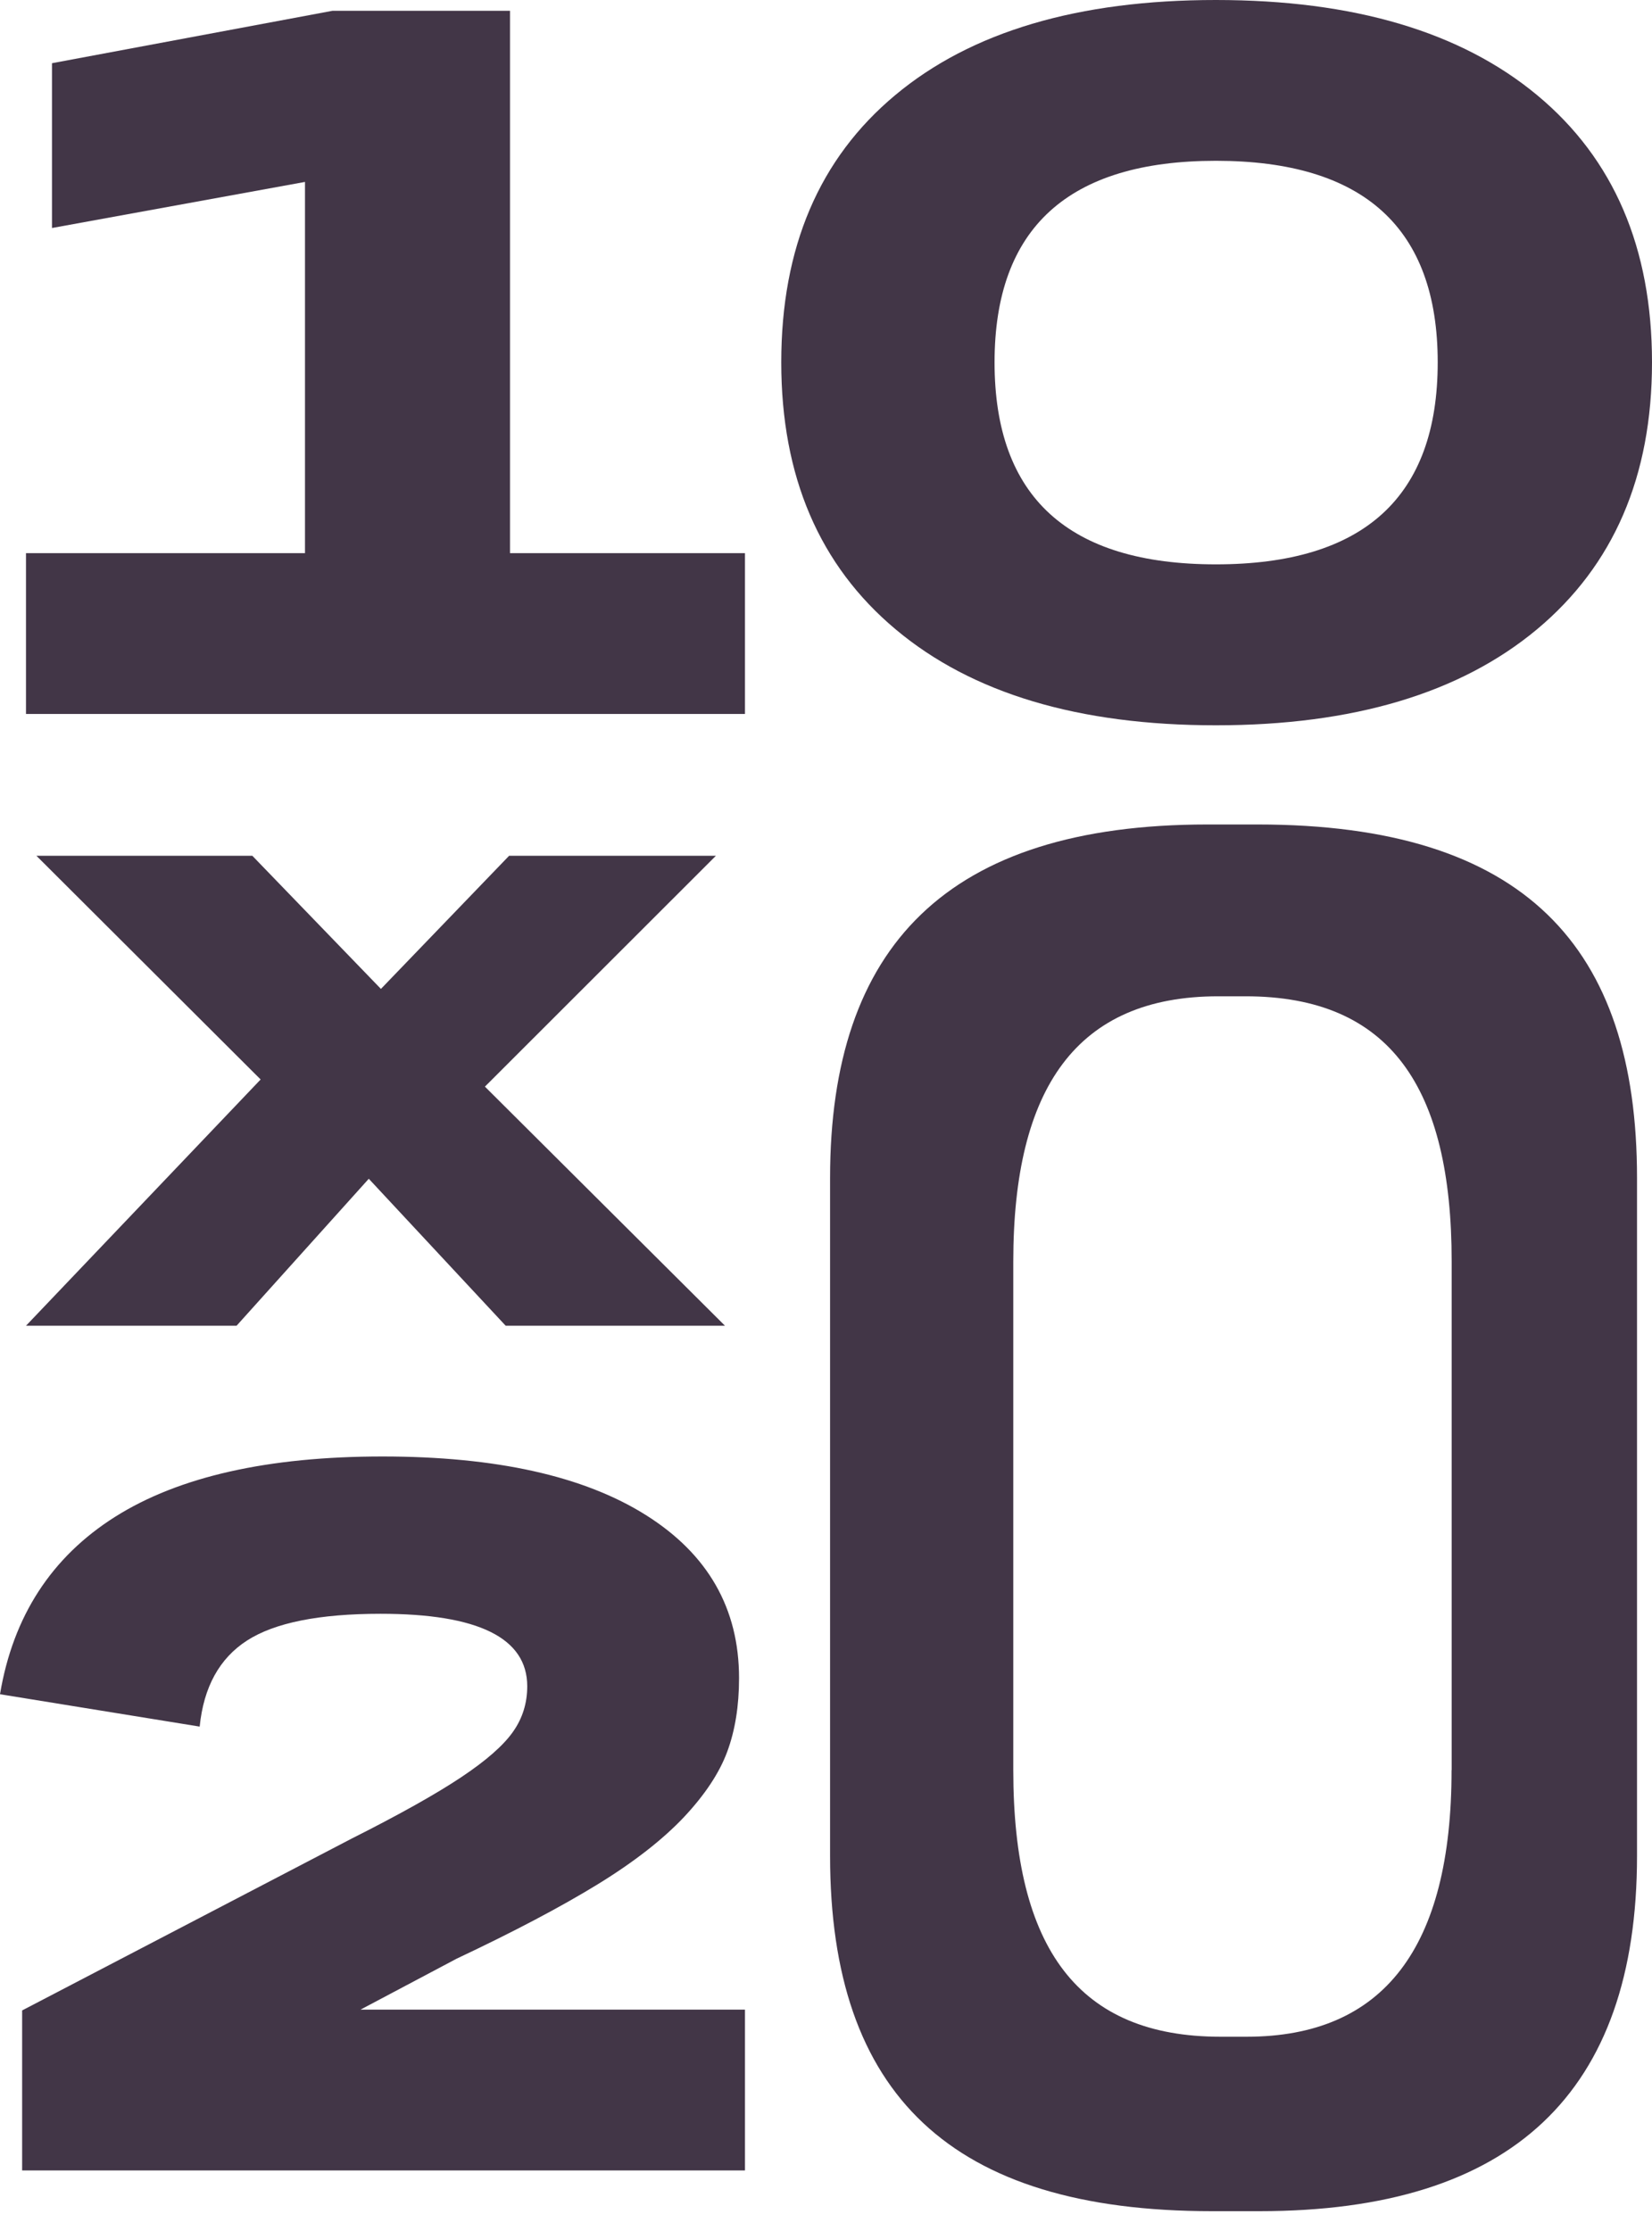
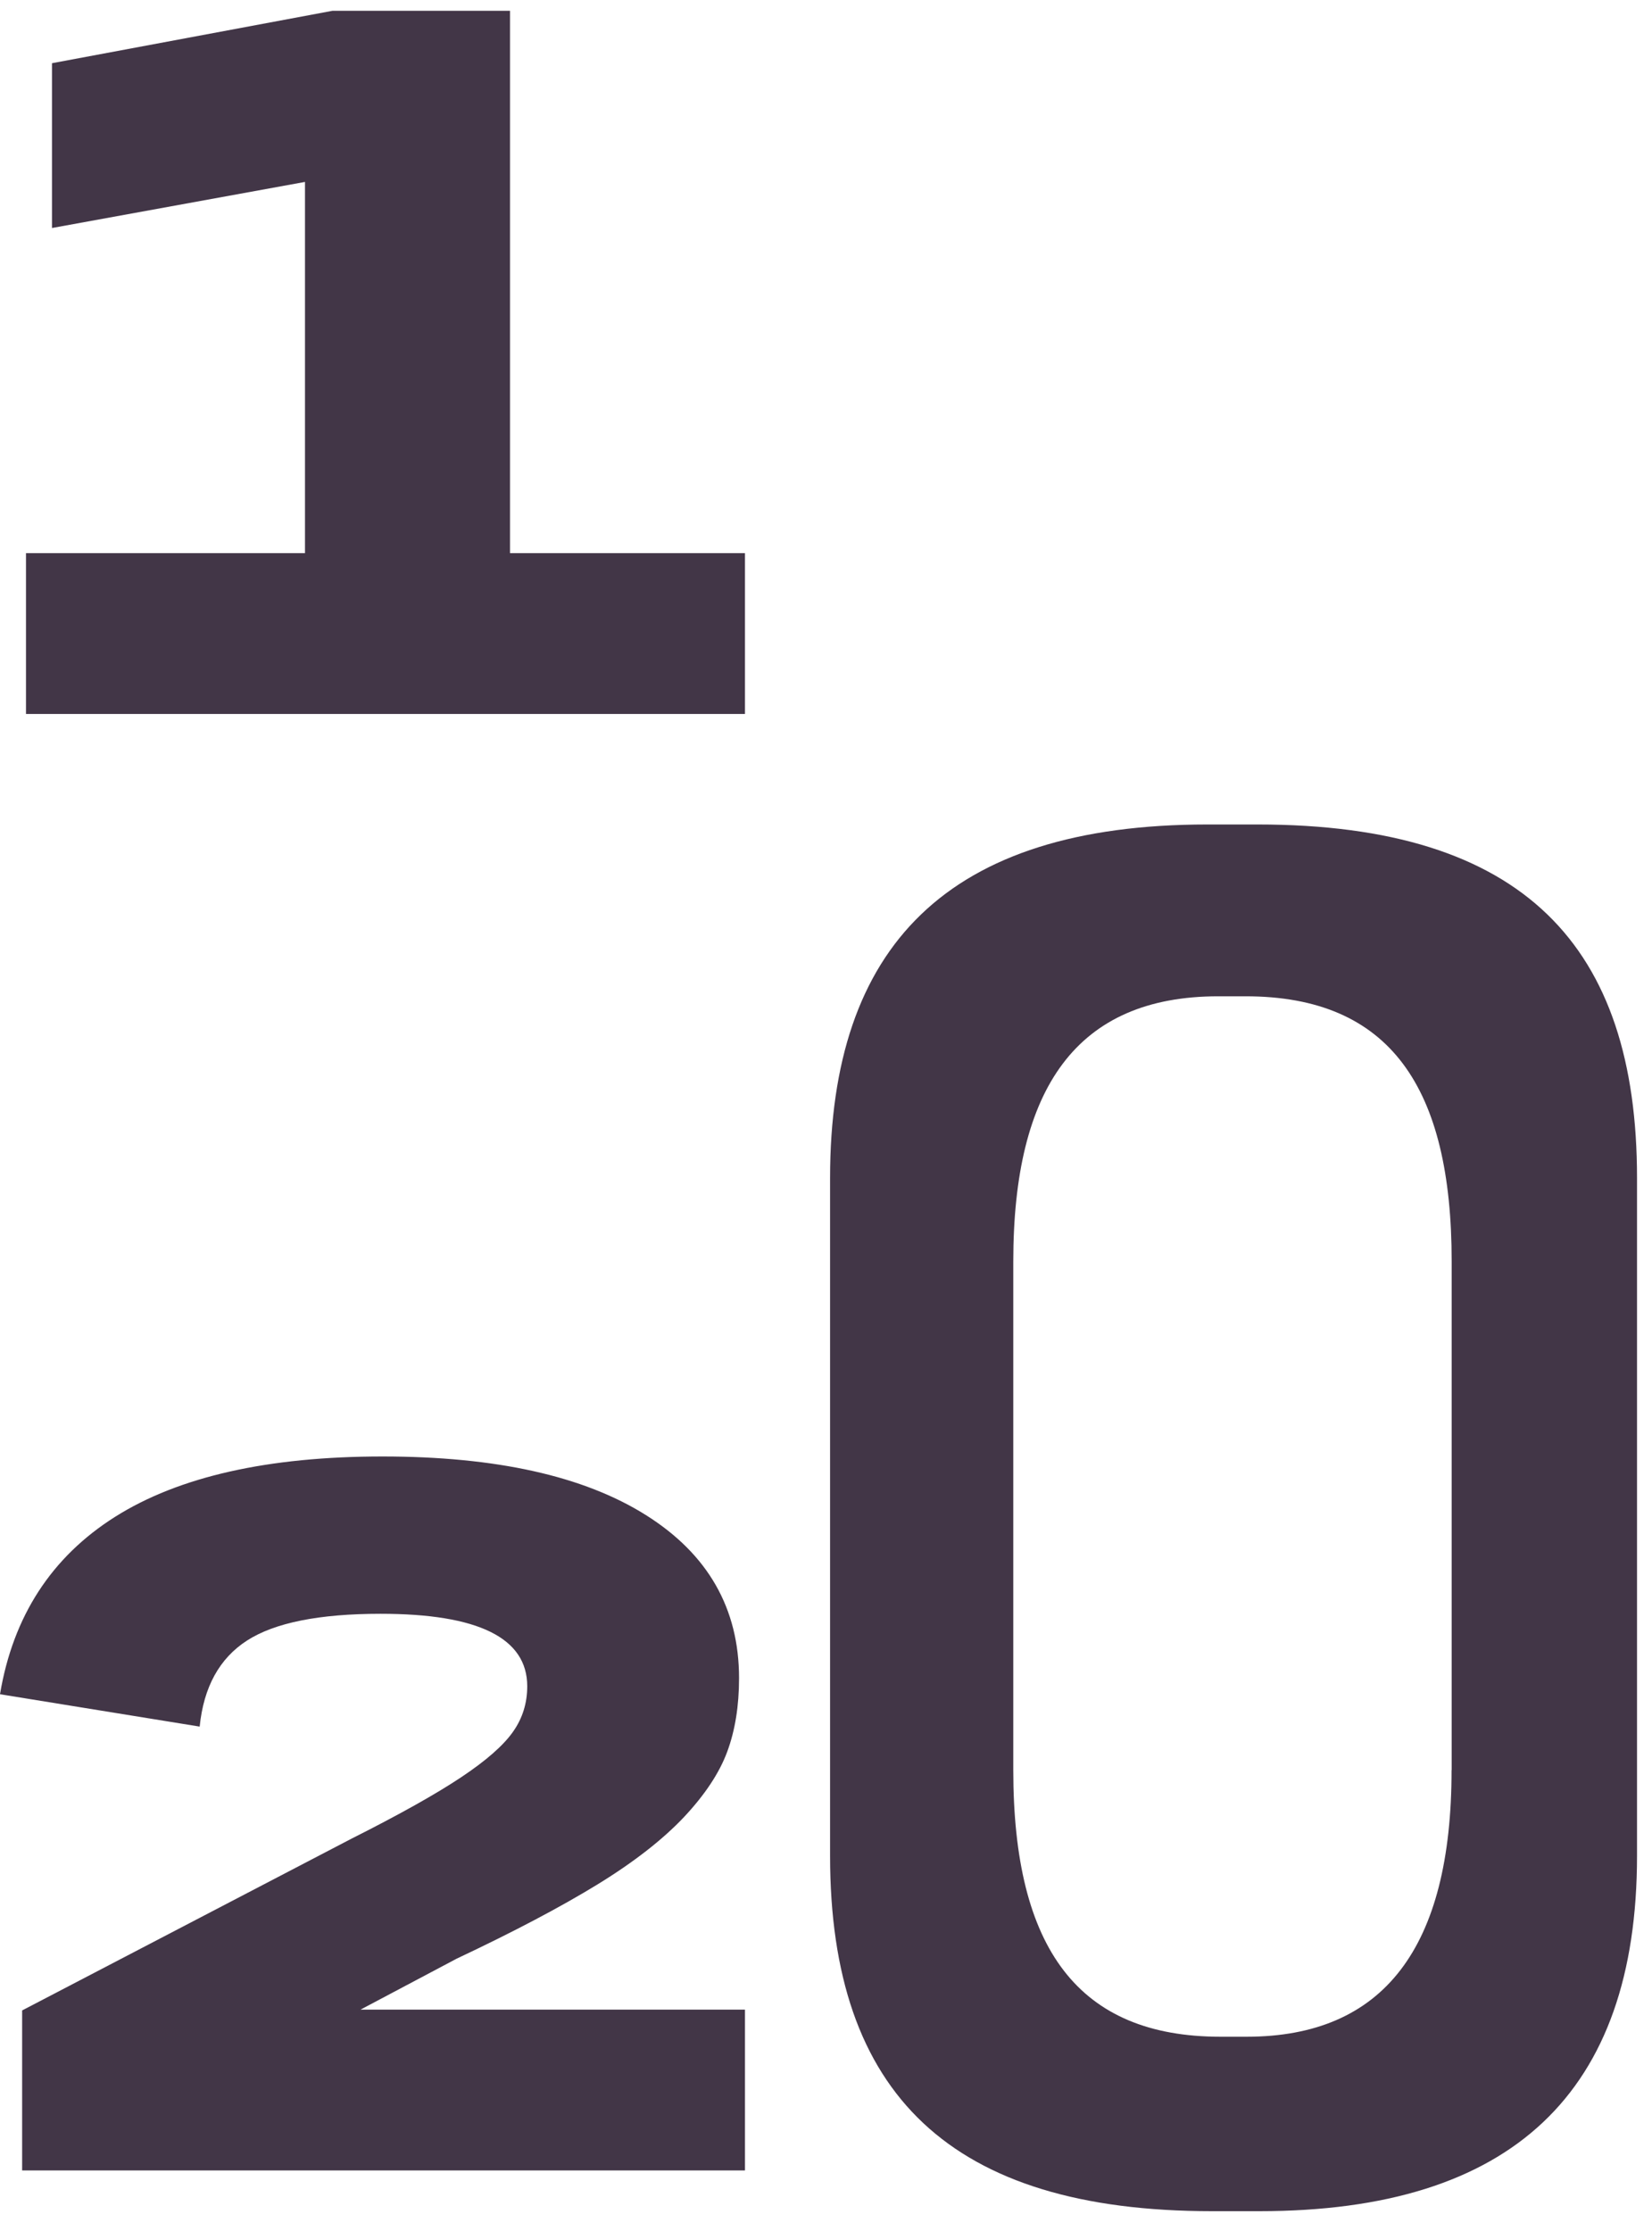
<svg xmlns="http://www.w3.org/2000/svg" width="60" height="81" viewBox="0 0 60 81" fill="none">
  <path d="M0.944 25.921V20.083H11.077V6.605L1.888 8.278V2.295L12.075 0.392H18.523V20.083H27.057V25.921H0.944Z" fill="#423647" />
-   <path d="M55.82 22.851C53.033 25.171 49.145 26.333 44.161 26.333C39.177 26.333 35.301 25.175 32.531 22.851C29.761 20.532 28.375 17.301 28.375 13.156C28.375 8.991 29.752 5.756 32.515 3.453C35.273 1.15 39.156 0 44.161 0C49.17 0 53.062 1.154 55.836 3.461C58.611 5.768 60 9.003 60 13.156C60 17.297 58.606 20.527 55.82 22.851ZM44.161 20.49C49.533 20.49 52.217 18.047 52.217 13.156C52.217 8.278 49.533 5.838 44.161 5.838C38.801 5.838 36.122 8.278 36.122 13.156C36.122 18.047 38.801 20.49 44.161 20.49Z" fill="#423647" />
  <path d="M0.804 72.992L12.755 66.762C14.499 65.884 15.831 65.138 16.746 64.528C17.661 63.919 18.288 63.367 18.634 62.872C18.98 62.382 19.149 61.83 19.149 61.224C19.149 59.469 17.373 58.591 13.823 58.591C11.589 58.591 9.973 58.917 8.971 59.563C7.969 60.21 7.396 61.253 7.252 62.687L0 61.512C0.474 58.678 1.872 56.527 4.184 55.068C6.497 53.61 9.738 52.88 13.893 52.88C18.012 52.88 21.203 53.589 23.458 55.007C25.713 56.424 26.842 58.398 26.842 60.927C26.842 61.937 26.698 62.827 26.413 63.597C26.129 64.368 25.601 65.163 24.839 65.975C24.072 66.786 23.029 67.602 21.706 68.414C20.382 69.226 18.675 70.128 16.585 71.113L13.093 72.963H27.057V78.801H0.804V72.992Z" fill="#423647" />
-   <path d="M8.592 48.133H0.944L9.466 39.192L1.323 31.071H9.165L13.835 35.904L18.49 31.071H26.001L17.612 39.452L26.331 48.133H18.366L13.394 42.797L8.592 48.133Z" fill="#423647" />
  <path d="M45.674 29.934H43.856C34.391 29.934 30.148 34.367 30.148 42.768V67.379C30.148 76.044 34.543 80.28 44.009 80.28H45.748C54.913 80.28 59.456 75.982 59.456 67.379V42.768C59.456 34.367 55.366 29.934 45.674 29.934ZM52.72 64.268C52.72 70.721 50.25 73.947 45.274 73.947H44.33C39.185 73.947 36.802 70.77 36.802 64.268V45.801C36.802 39.497 39.107 36.172 44.248 36.172H45.237C50.502 36.172 52.724 39.497 52.724 45.801V64.268H52.72Z" fill="#423647" />
</svg>